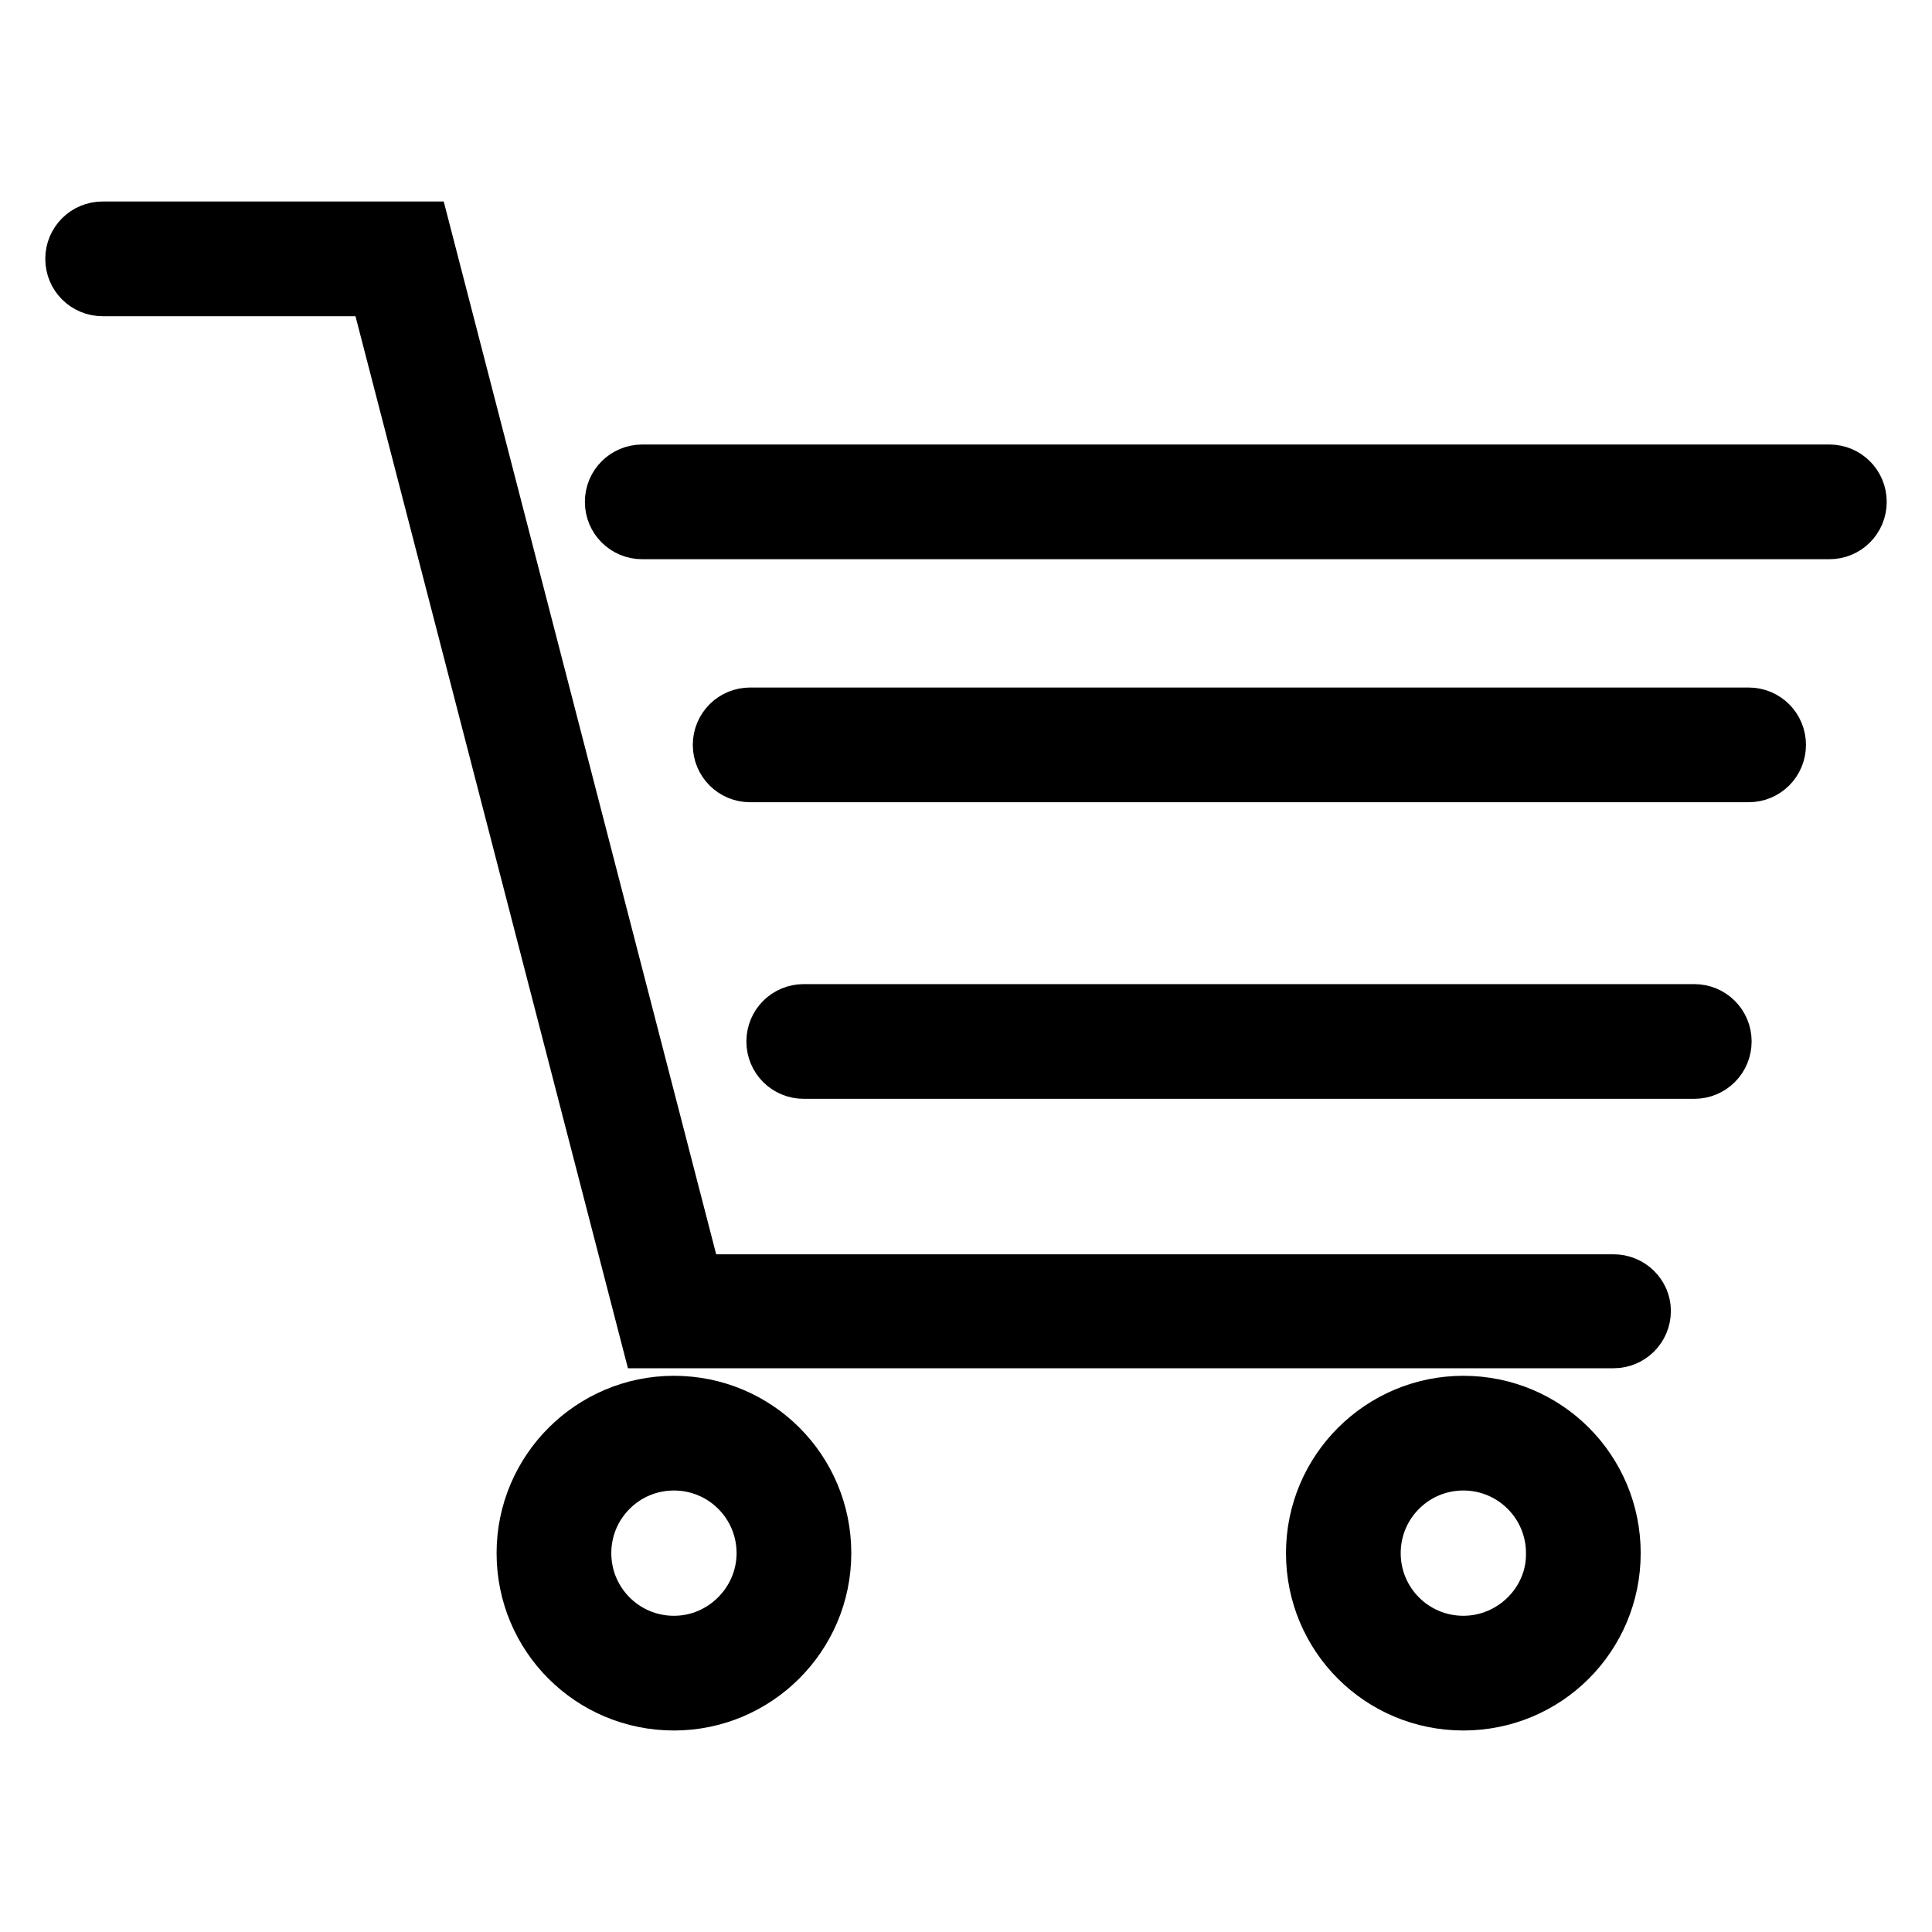
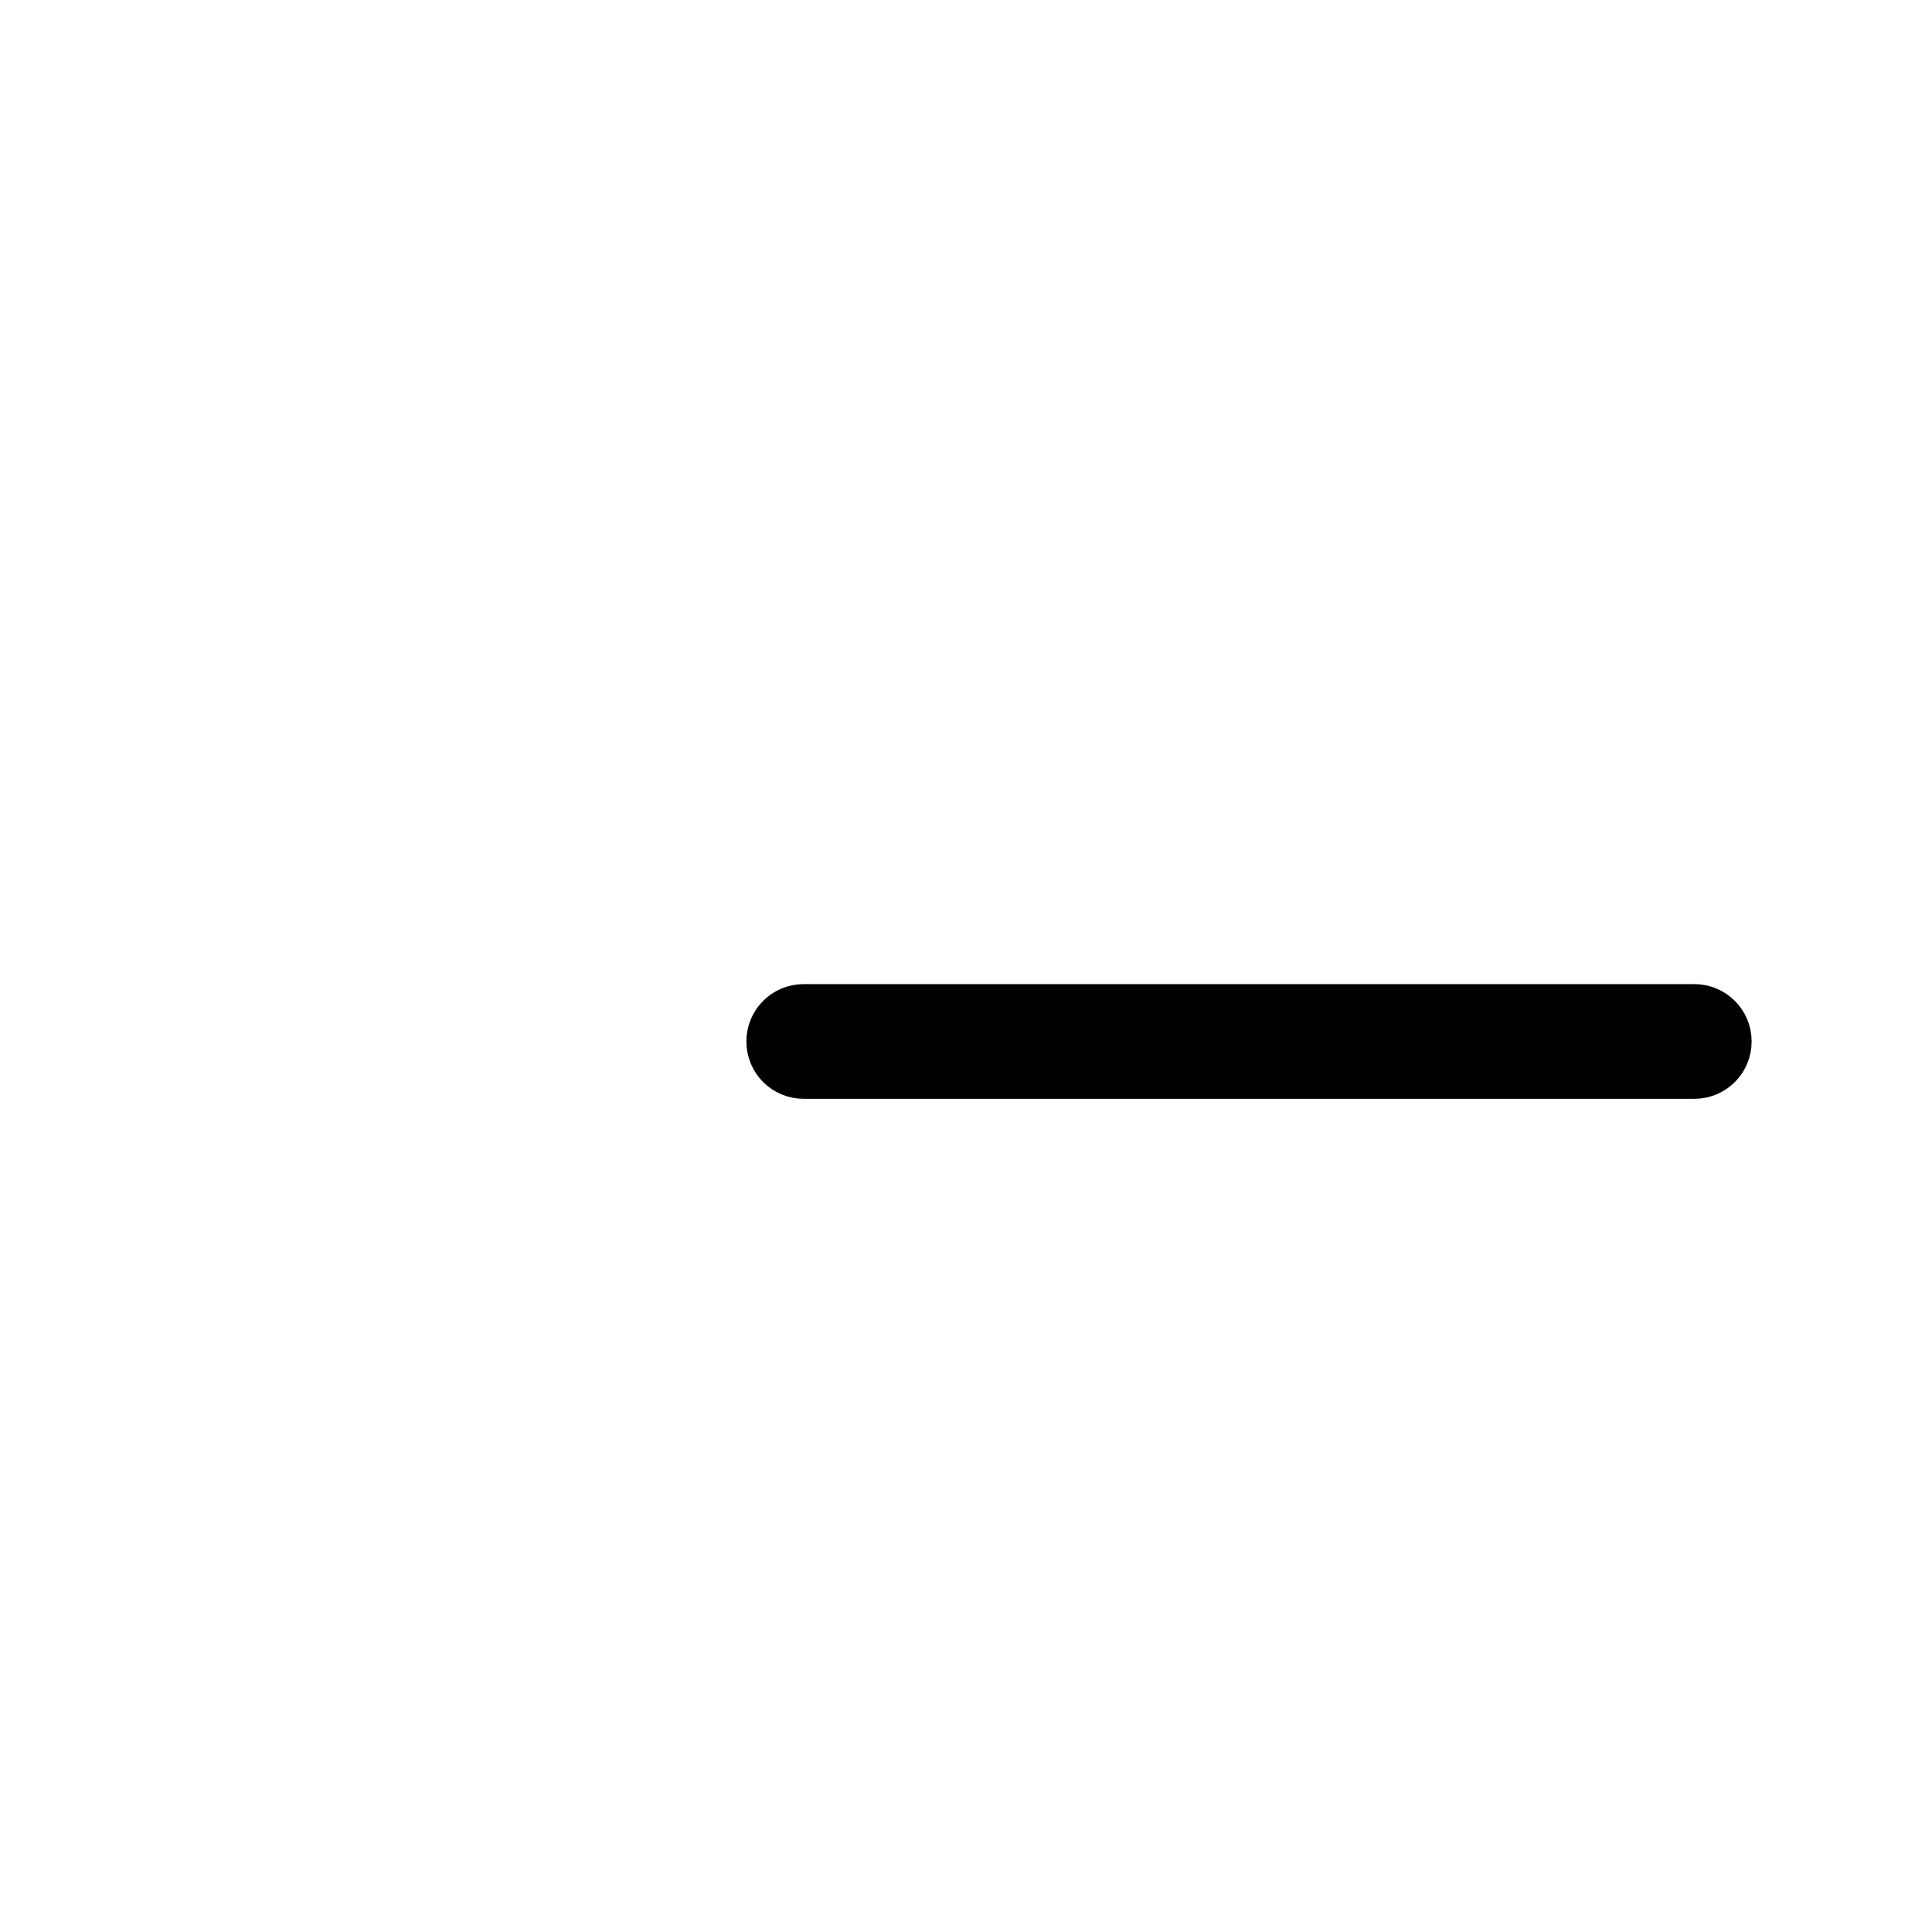
<svg xmlns="http://www.w3.org/2000/svg" version="1.1" x="0px" y="0px" viewBox="0 0 256 256" enable-background="new 0 0 256 256" xml:space="preserve">
  <g>
    <g>
-       <path stroke-width="8" fill-opacity="0" stroke="#000000" d="M213.8,170.2h-122L55.7,30.7H13.6c-2,0-3.6,1.6-3.6,3.6c0,2,1.6,3.6,3.6,3.6h36.6l36.1,139.4h127.5c2,0,3.6-1.6,3.6-3.6C217.4,171.8,215.8,170.2,213.8,170.2z" />
-       <path stroke-width="8" fill-opacity="0" stroke="#000000" d="M242.4,62.9H85.1c-2,0-3.6,1.6-3.6,3.6c0,2,1.6,3.6,3.6,3.6h157.3c2,0,3.6-1.6,3.6-3.6S244.4,62.9,242.4,62.9z" />
-       <path stroke-width="8" fill-opacity="0" stroke="#000000" d="M231.7,95.1H99.4c-2,0-3.6,1.6-3.6,3.6s1.6,3.6,3.6,3.6h132.3c2,0,3.6-1.6,3.6-3.6S233.7,95.1,231.7,95.1z" />
      <path stroke-width="8" fill-opacity="0" stroke="#000000" d="M224.5,134.4h-118c-2,0-3.6,1.6-3.6,3.6c0,2,1.6,3.6,3.6,3.6h118c2,0,3.6-1.6,3.6-3.6C228.1,136,226.5,134.4,224.5,134.4z" />
-       <path stroke-width="8" fill-opacity="0" stroke="#000000" d="M89.3,186.3c-10.7,0-19.5,8.7-19.5,19.5s8.7,19.5,19.5,19.5c10.7,0,19.5-8.7,19.5-19.5C108.8,195,100.1,186.3,89.3,186.3z M89.3,218.1c-6.8,0-12.3-5.5-12.3-12.3c0-6.8,5.5-12.3,12.3-12.3s12.3,5.5,12.3,12.3C101.6,212.5,96.1,218.1,89.3,218.1z" />
-       <path stroke-width="8" fill-opacity="0" stroke="#000000" d="M193.9,186.3c-10.7,0-19.5,8.7-19.5,19.5s8.7,19.5,19.5,19.5s19.5-8.7,19.5-19.5C213.4,195,204.7,186.3,193.9,186.3z M193.9,218.1c-6.8,0-12.3-5.5-12.3-12.3c0-6.8,5.5-12.3,12.3-12.3c6.8,0,12.3,5.5,12.3,12.3C206.3,212.5,200.7,218.1,193.9,218.1z" />
    </g>
  </g>
</svg>